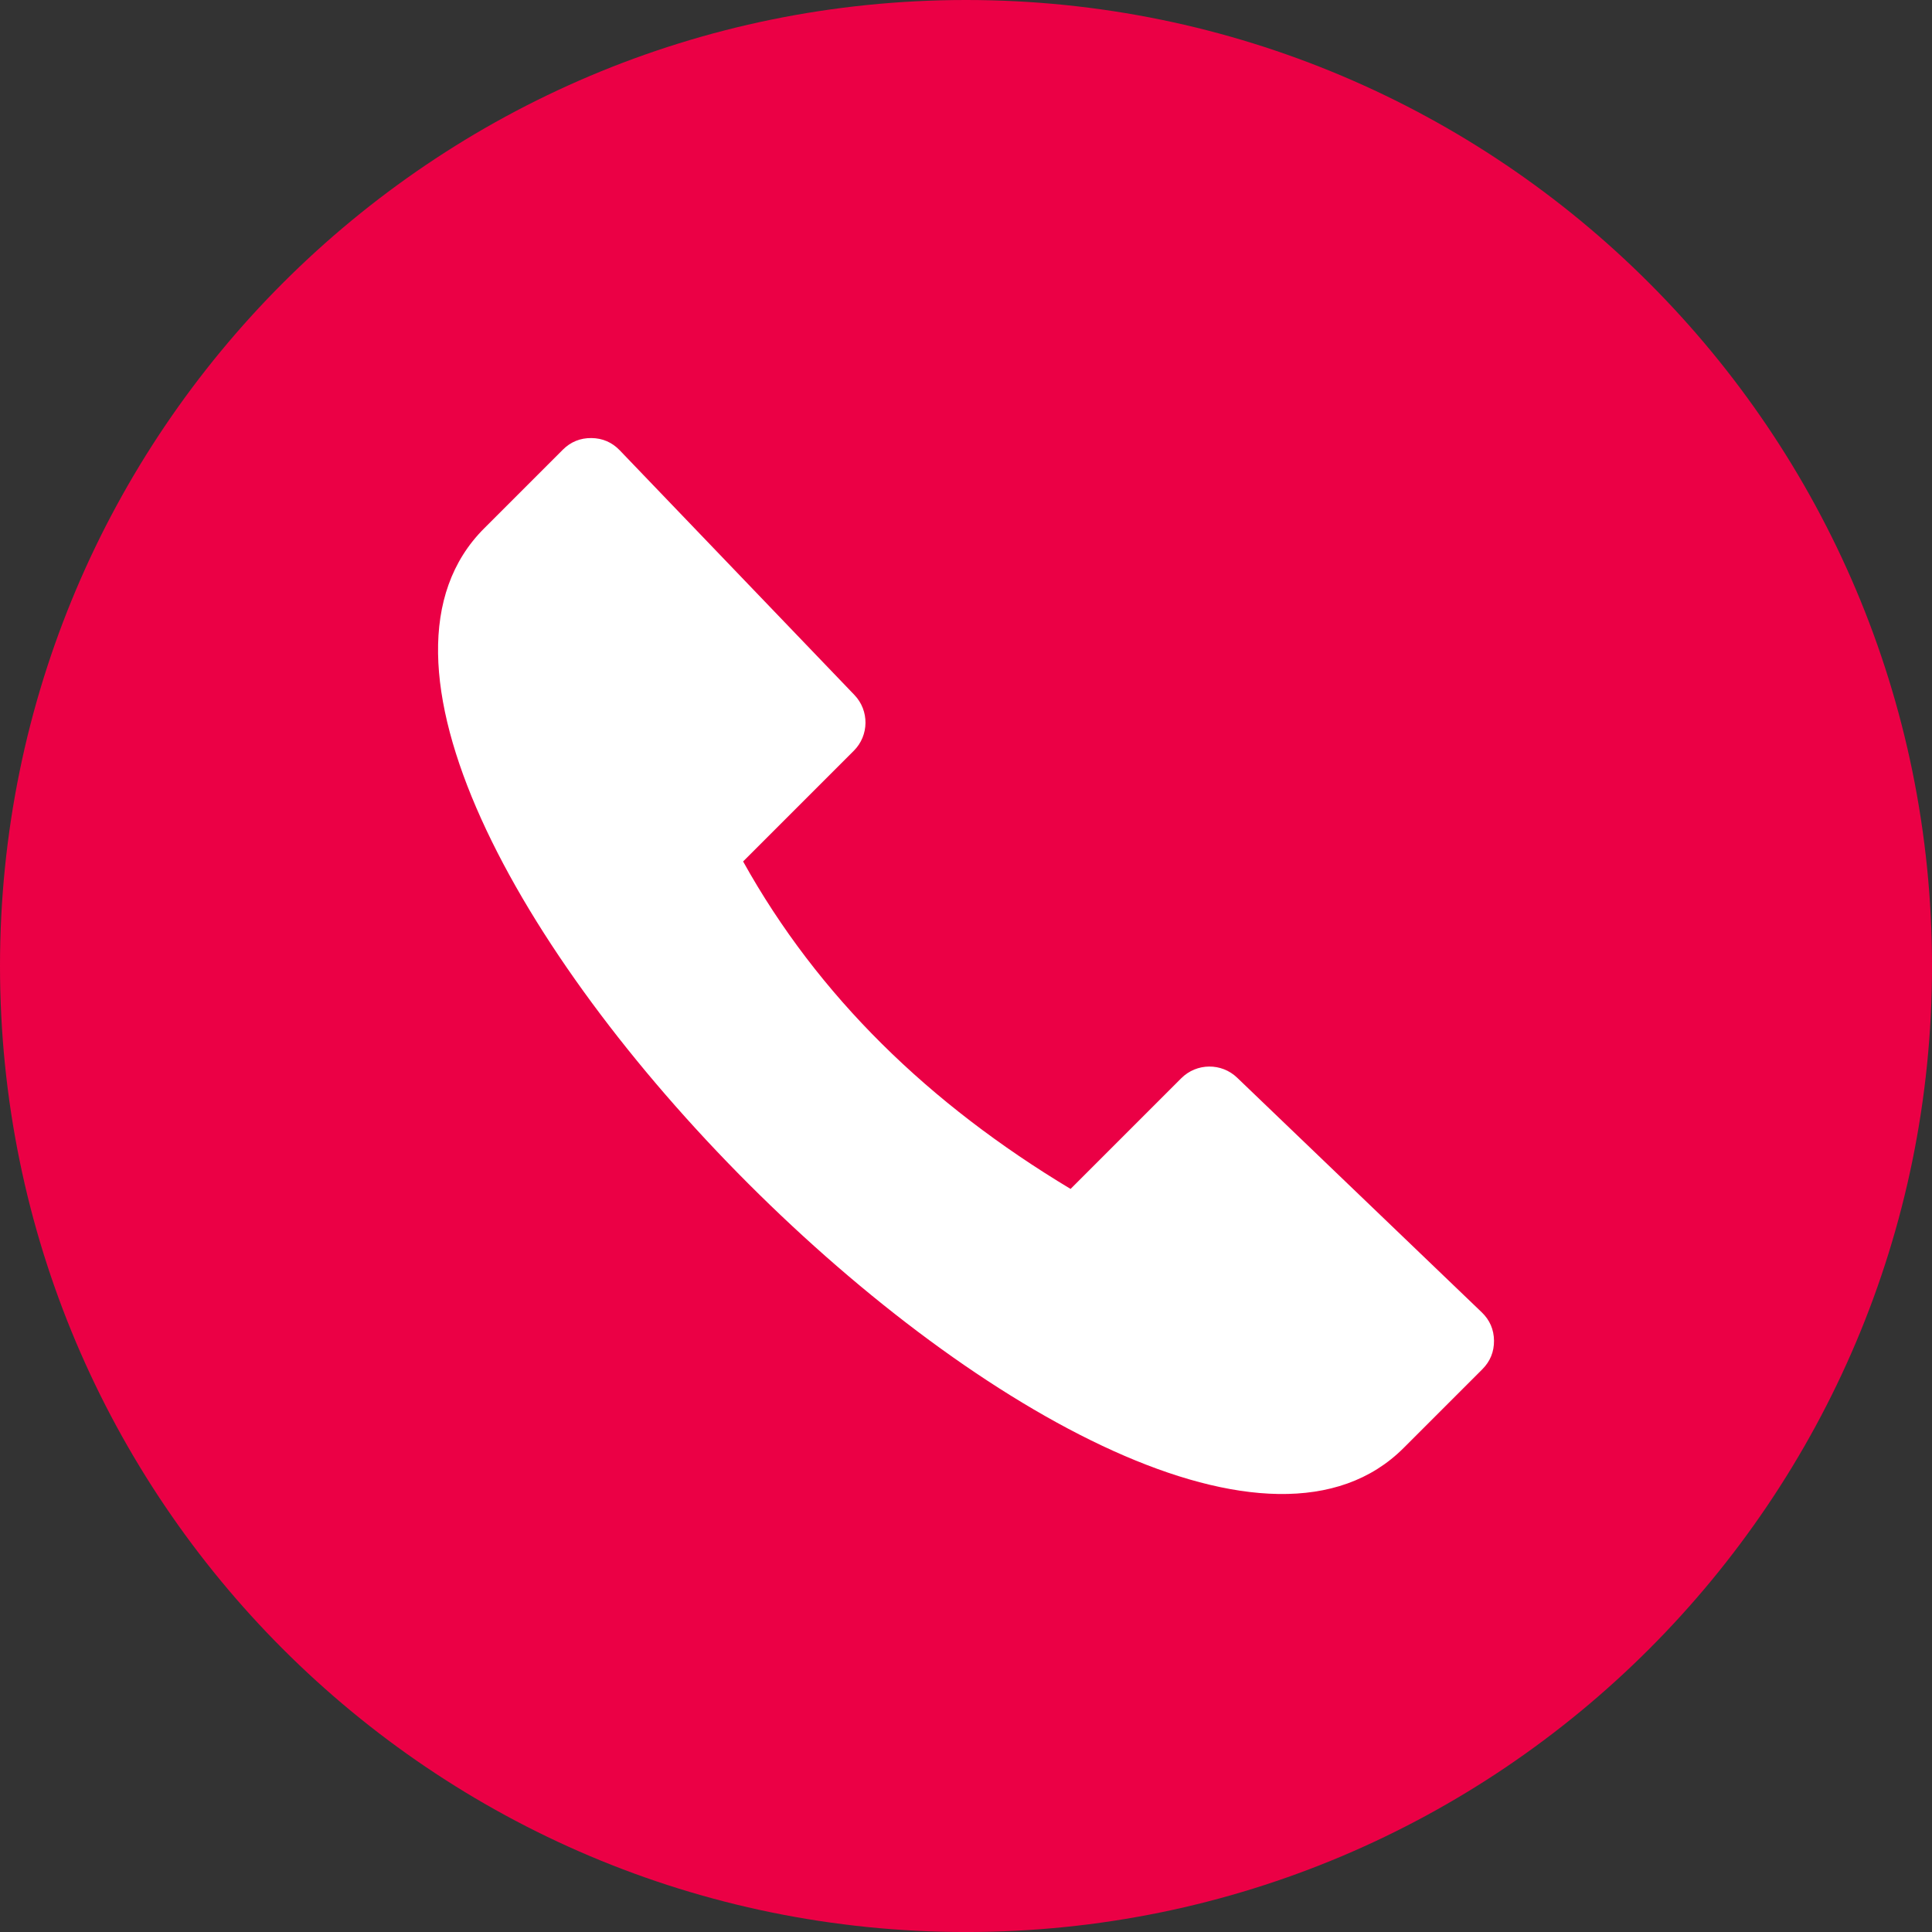
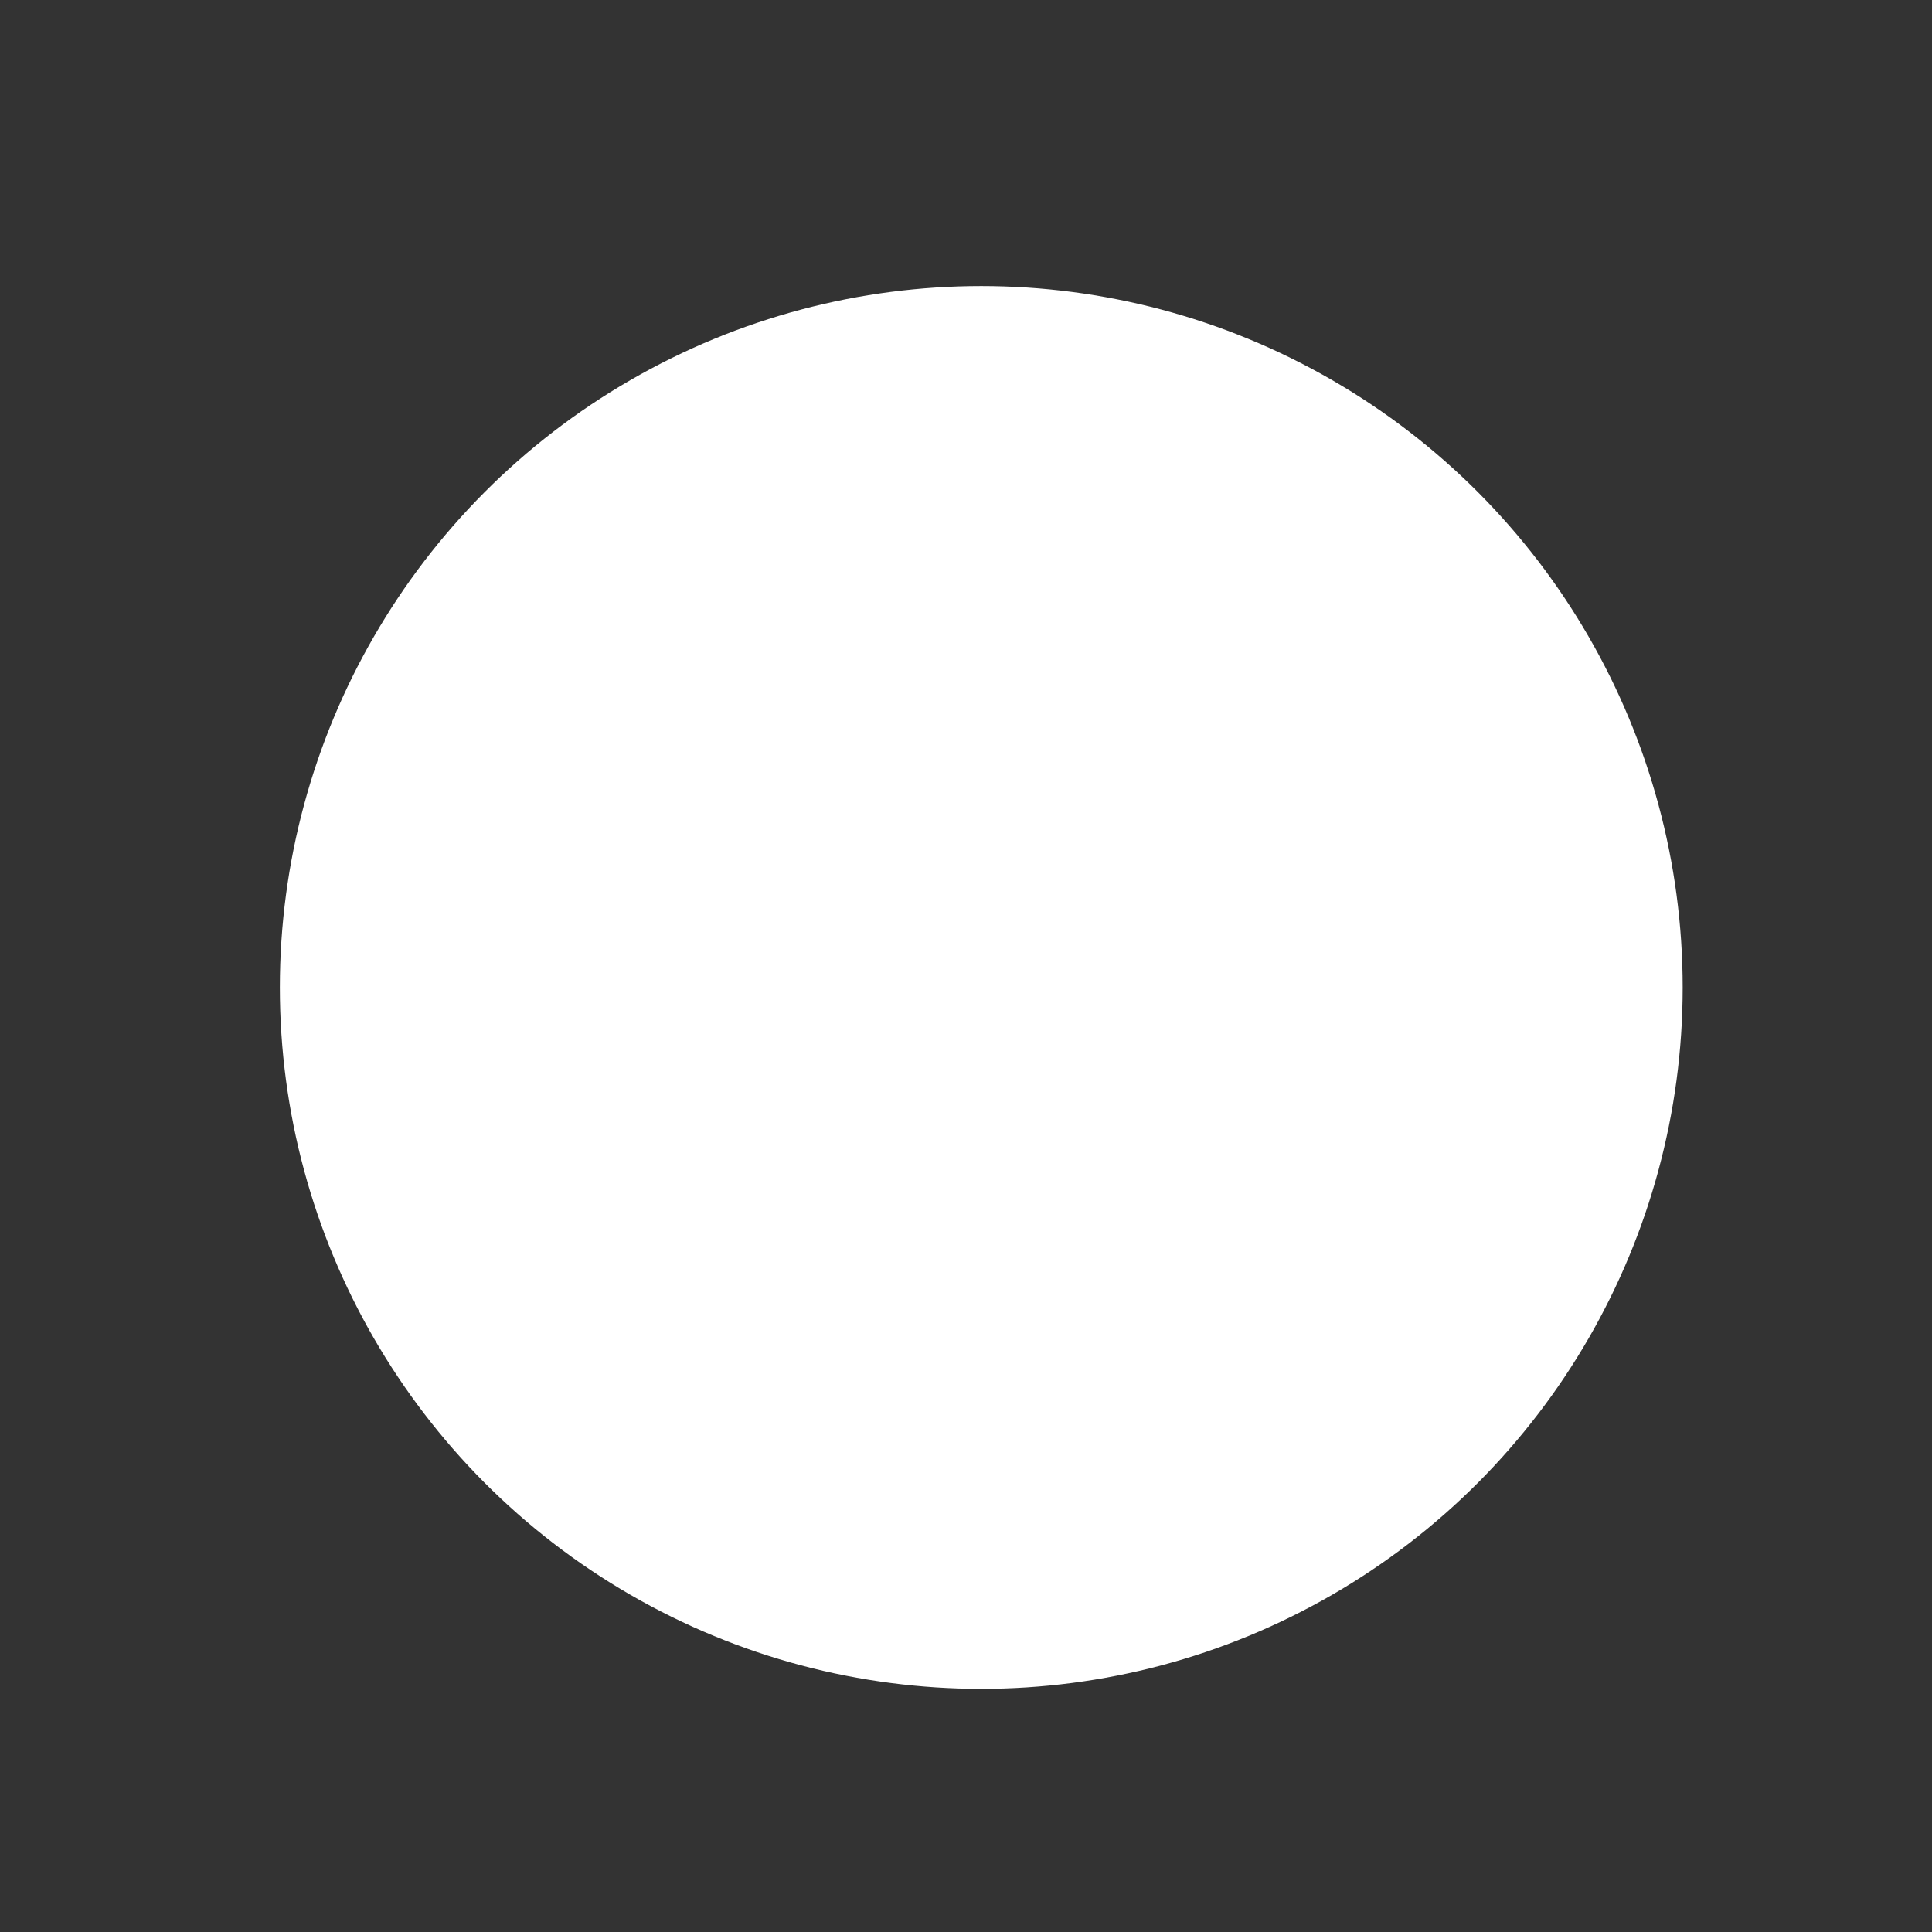
<svg xmlns="http://www.w3.org/2000/svg" id="_лой_2" viewBox="0 0 897.95 897.95">
  <rect x="0" y="0" width="897.95" height="897.95" fill="#333333" stroke="none" />
  <defs>
    <style>.cls-1{fill:#fff;}.cls-2{fill:#eb0045;fill-rule:evenodd;}</style>
  </defs>
  <g id="_лой_1-2">
    <circle class="cls-1" cx="456.07" cy="458.95" r="326" />
-     <path class="cls-2" d="M448.98,0c247.96,0,448.98,201.01,448.98,448.98s-201.01,448.98-448.98,448.98S0,696.94,0,448.98,201.01,0,448.98,0h0Zm239.69,609.92l-113.7-109.06c-7.27-6.97-18.81-6.85-25.93,.27l-51.46,51.46c-65.72-39.49-117.37-89.55-152.2-152.2l51.46-51.46c7.12-7.12,7.24-18.66,.27-25.93l-109.06-113.7c-3.58-3.73-8.01-5.65-13.18-5.7-5.17-.05-9.64,1.77-13.3,5.43-12.36,12.36-19.7,19.7-36.58,36.58-121.14,121.14,306.24,548.52,427.38,427.38,16.88-16.88,24.22-24.22,36.58-36.58,3.66-3.66,5.48-8.13,5.43-13.3-.05-5.17-1.97-9.6-5.7-13.18h0Z" />
  </g>
</svg>